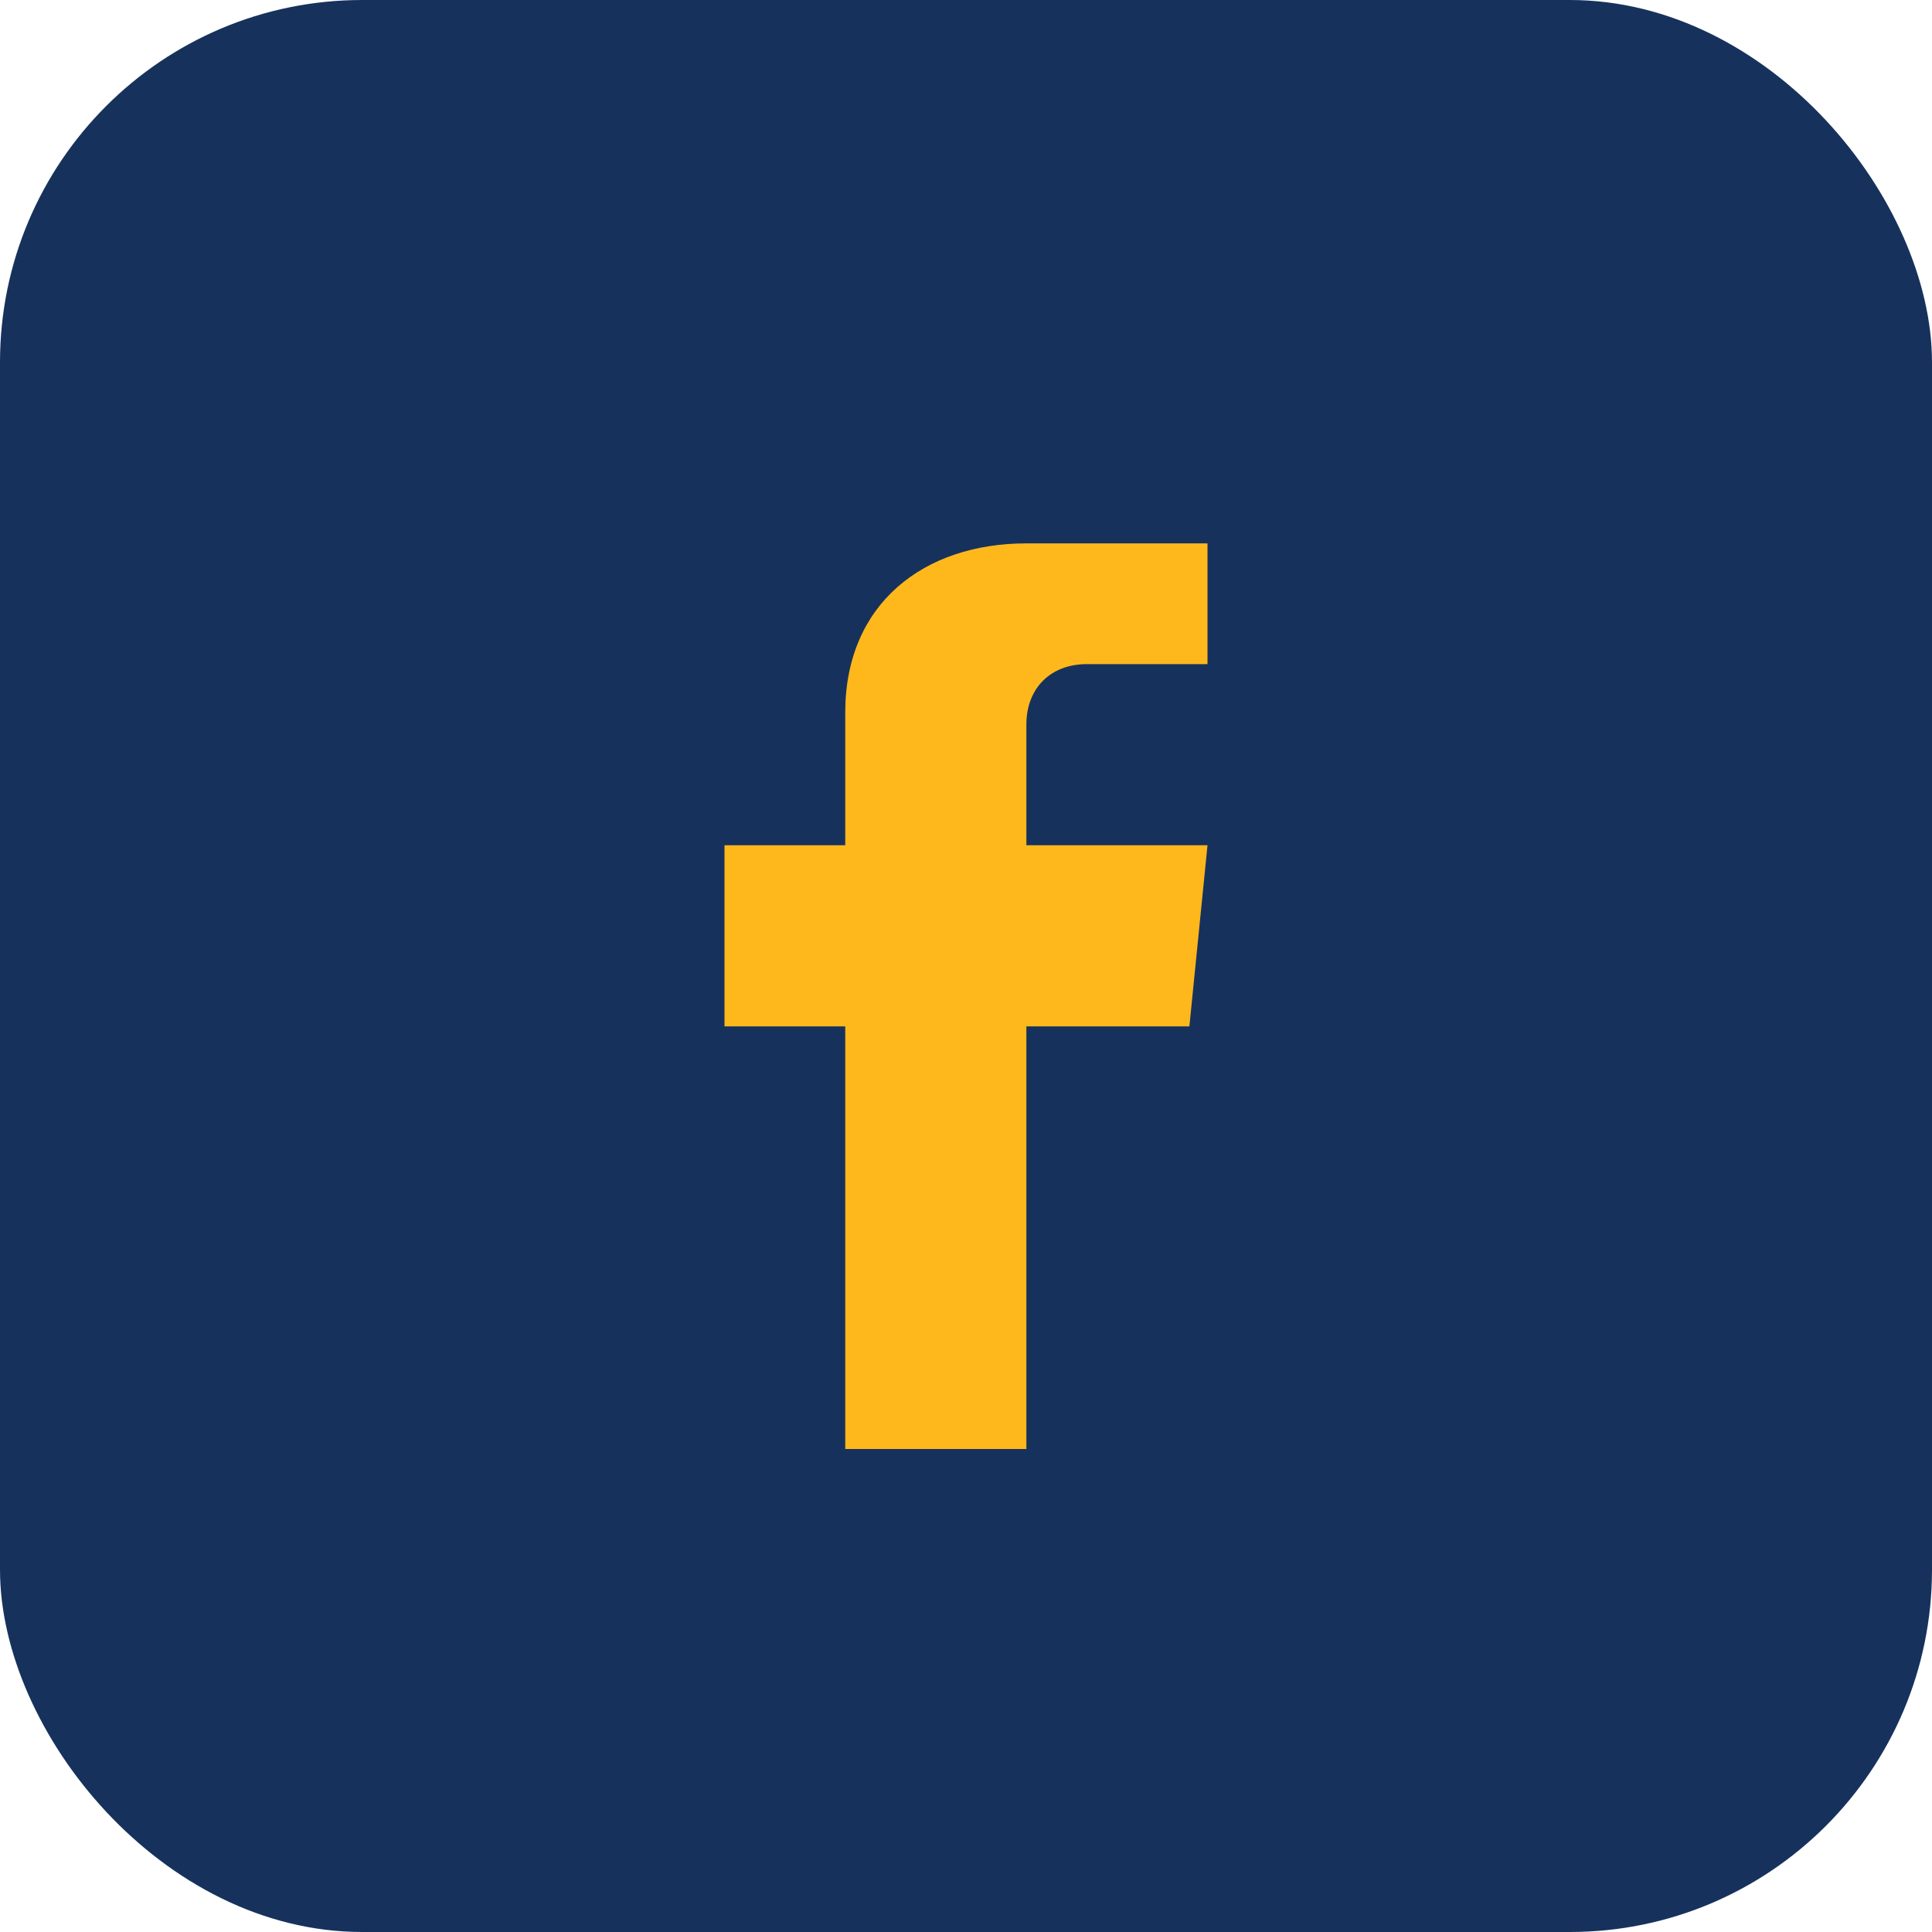
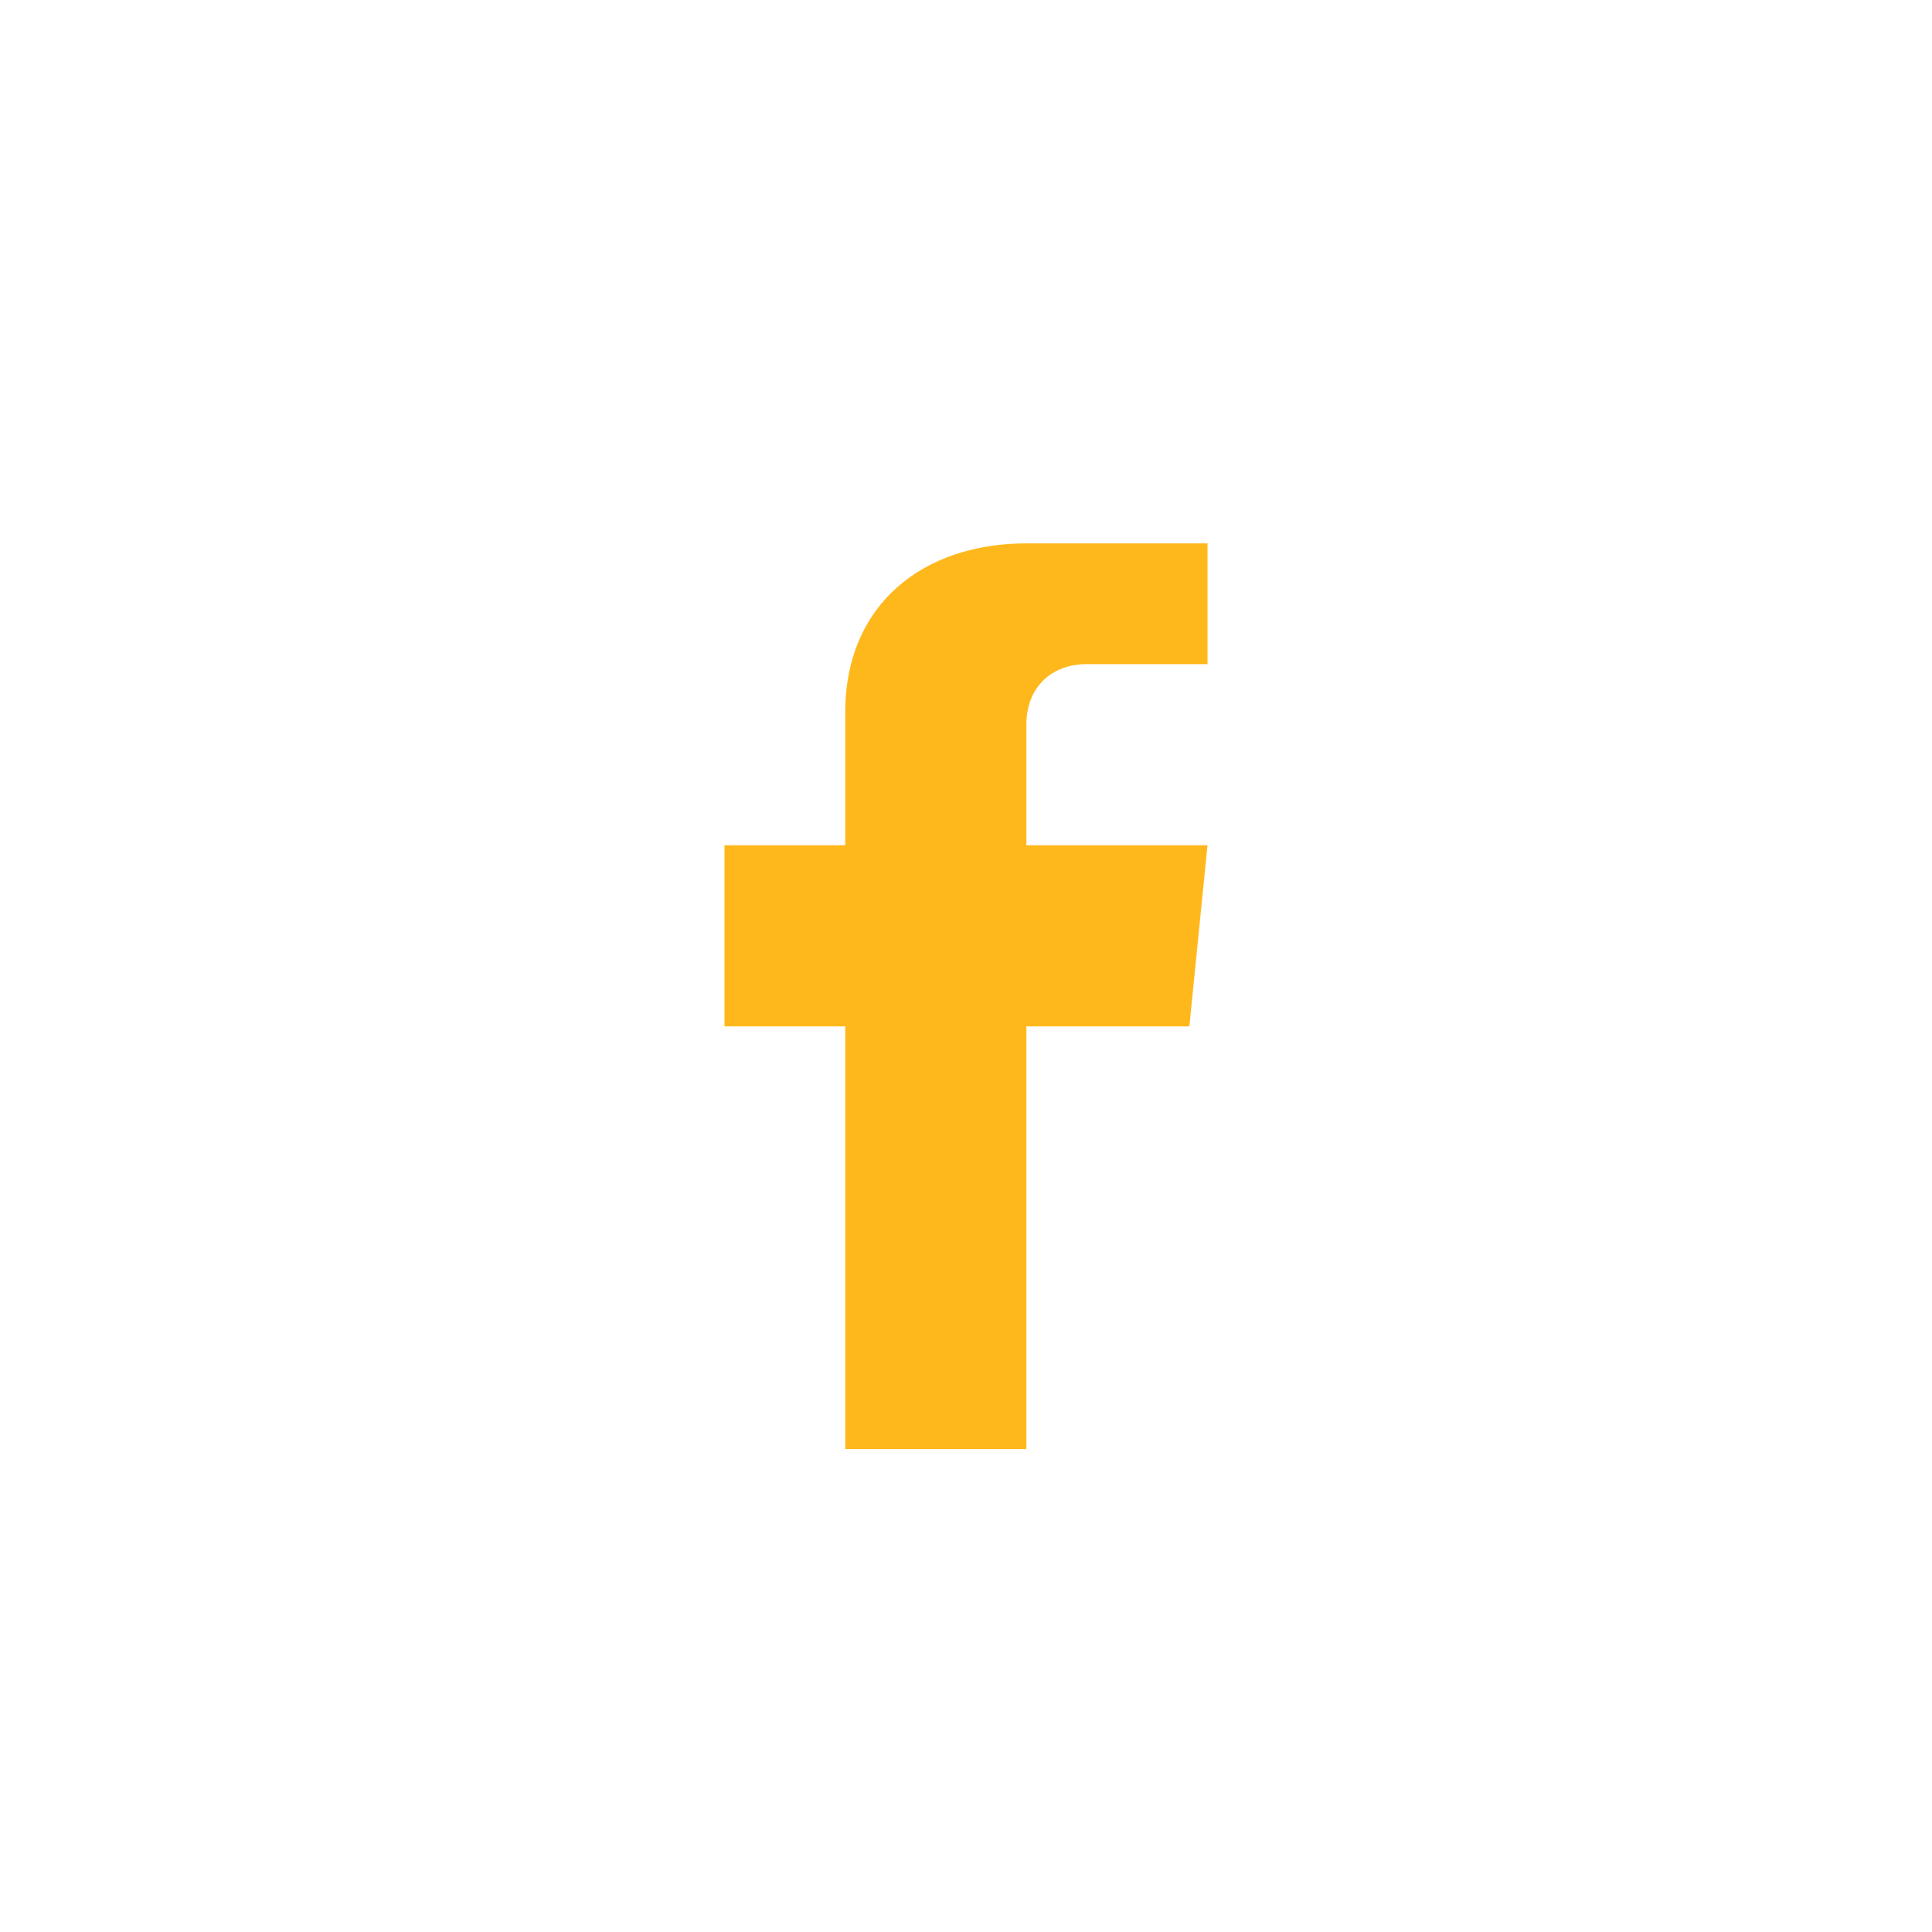
<svg xmlns="http://www.w3.org/2000/svg" width="32" height="32" viewBox="0 0 32 32">
-   <rect width="32" height="32" rx="6" fill="#16325C" />
  <path d="M20 11h-2c-.6 0-1 .4-1 1v2h3l-.3 3h-2.7v7h-3v-7h-2v-3h2v-2.2C14 10 15.3 9 17 9h3v2z" fill="#FFB81C" />
</svg>